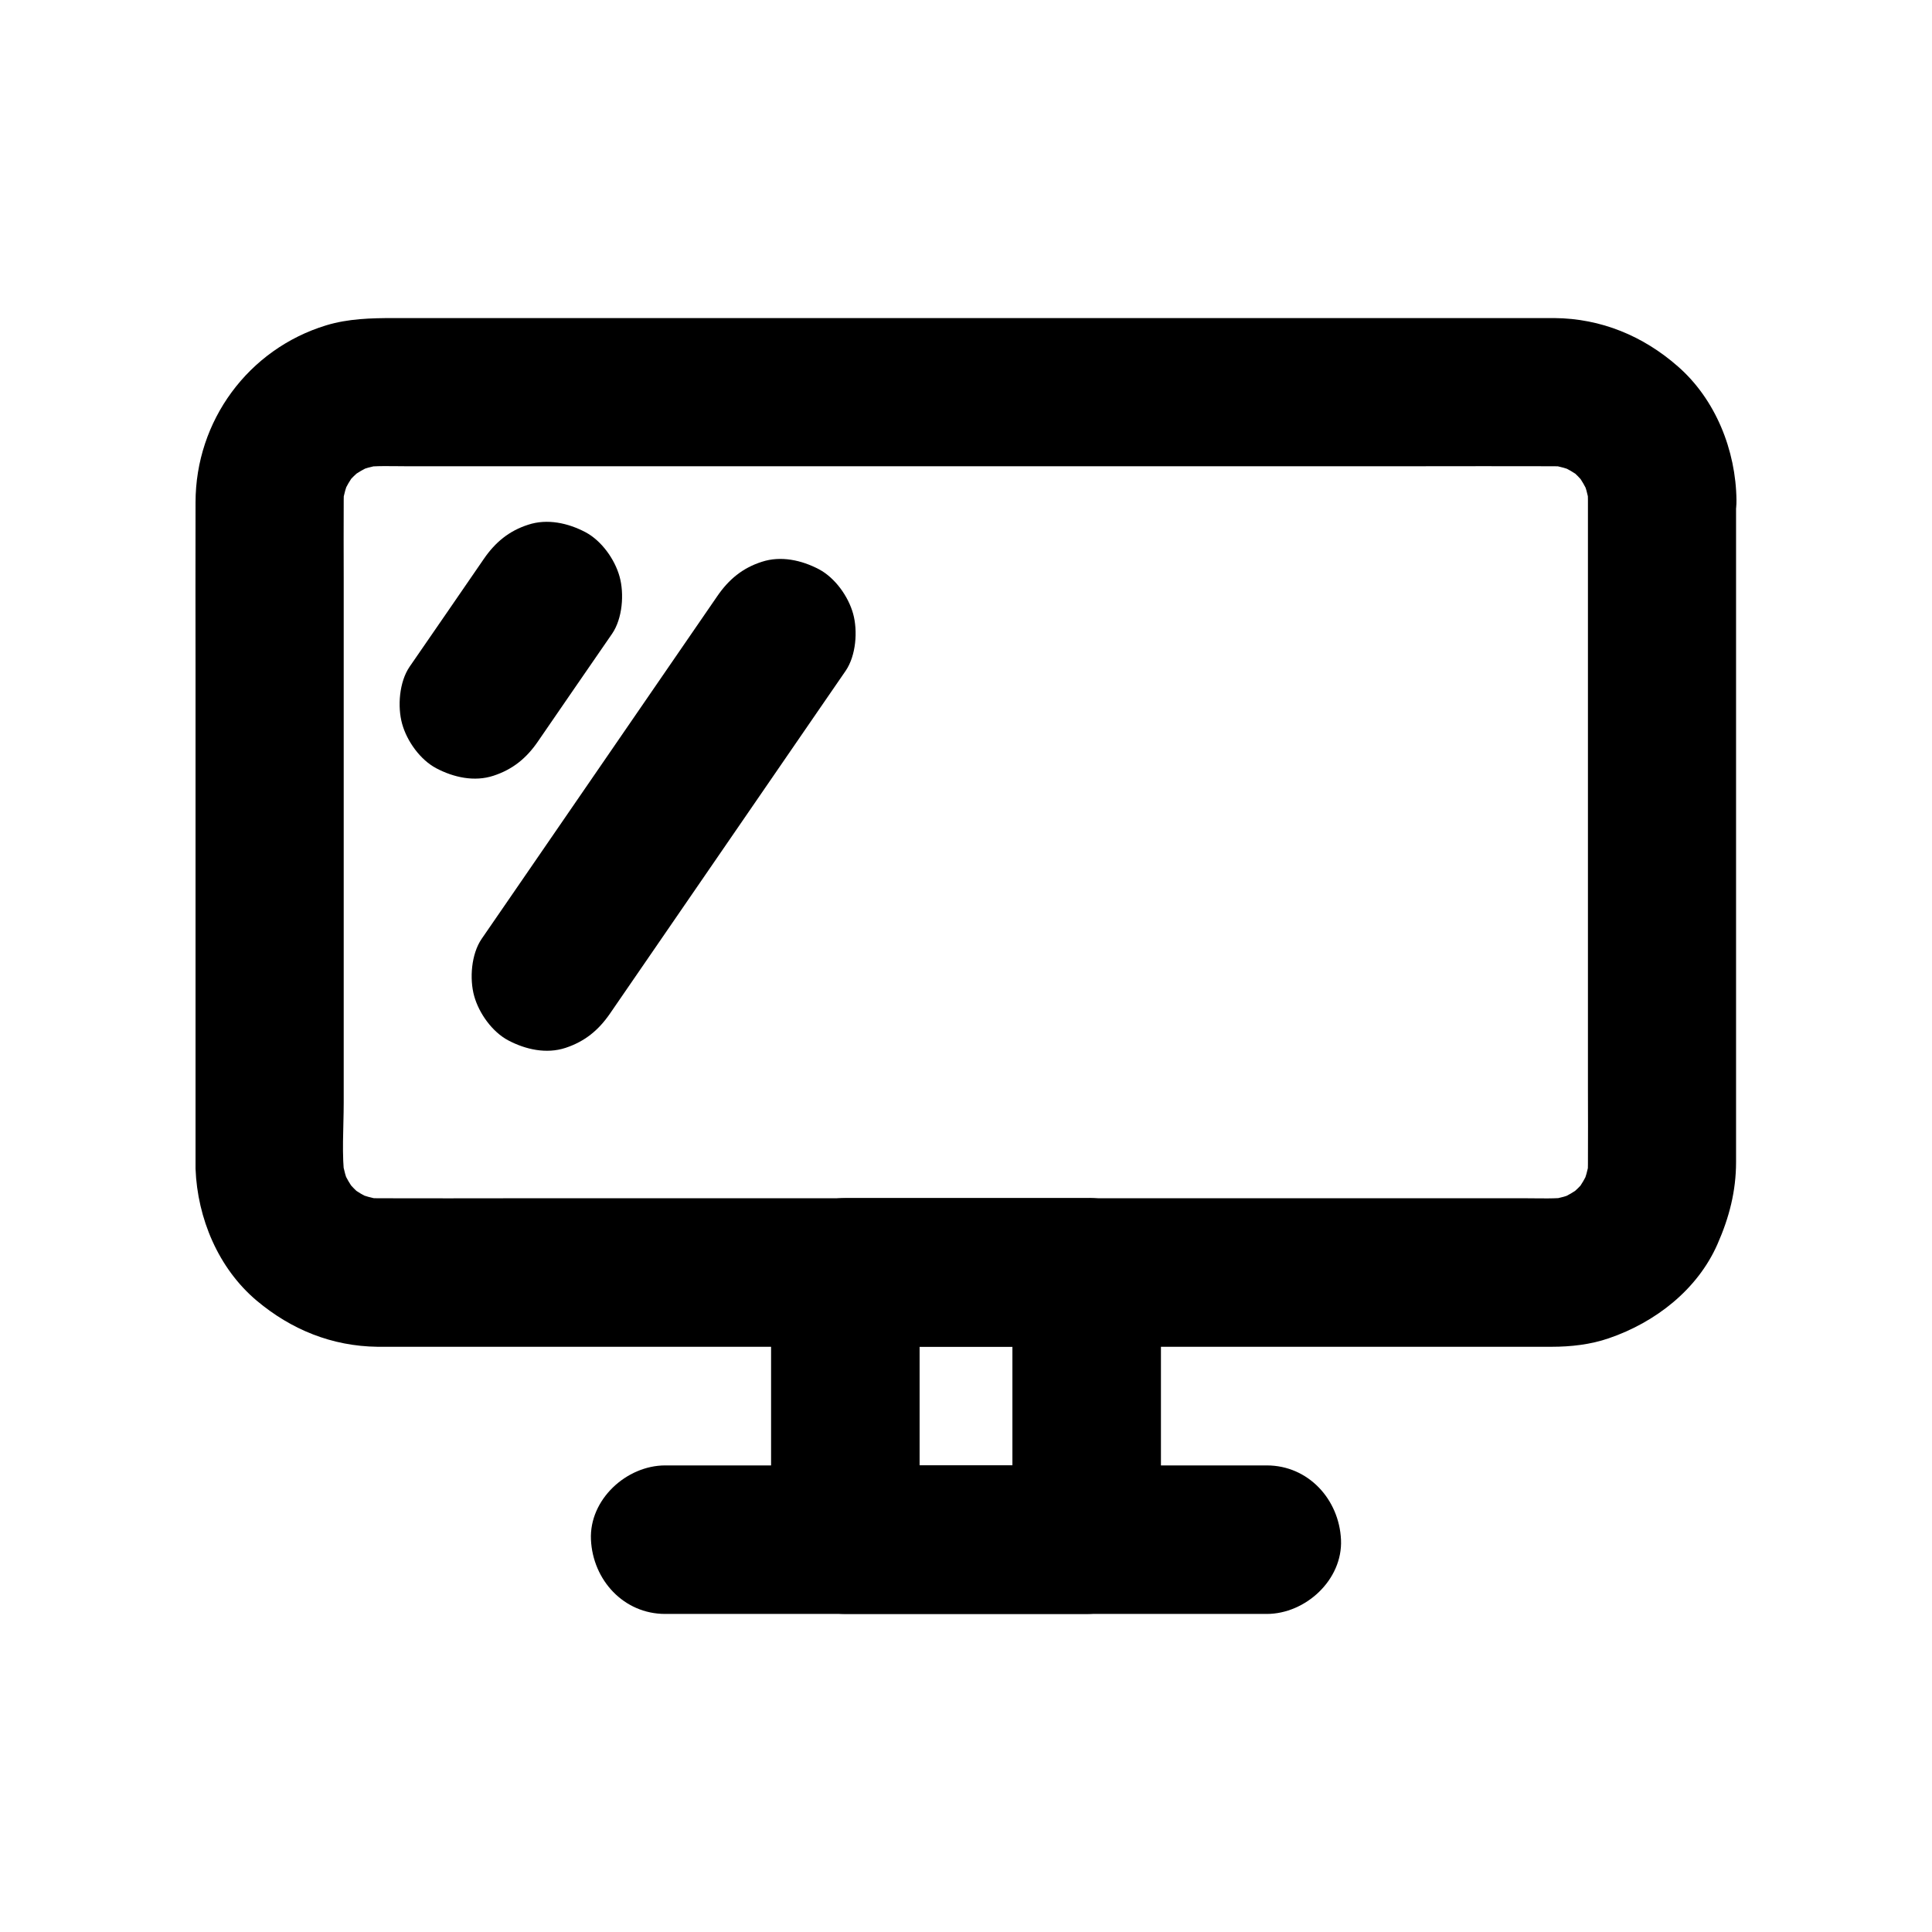
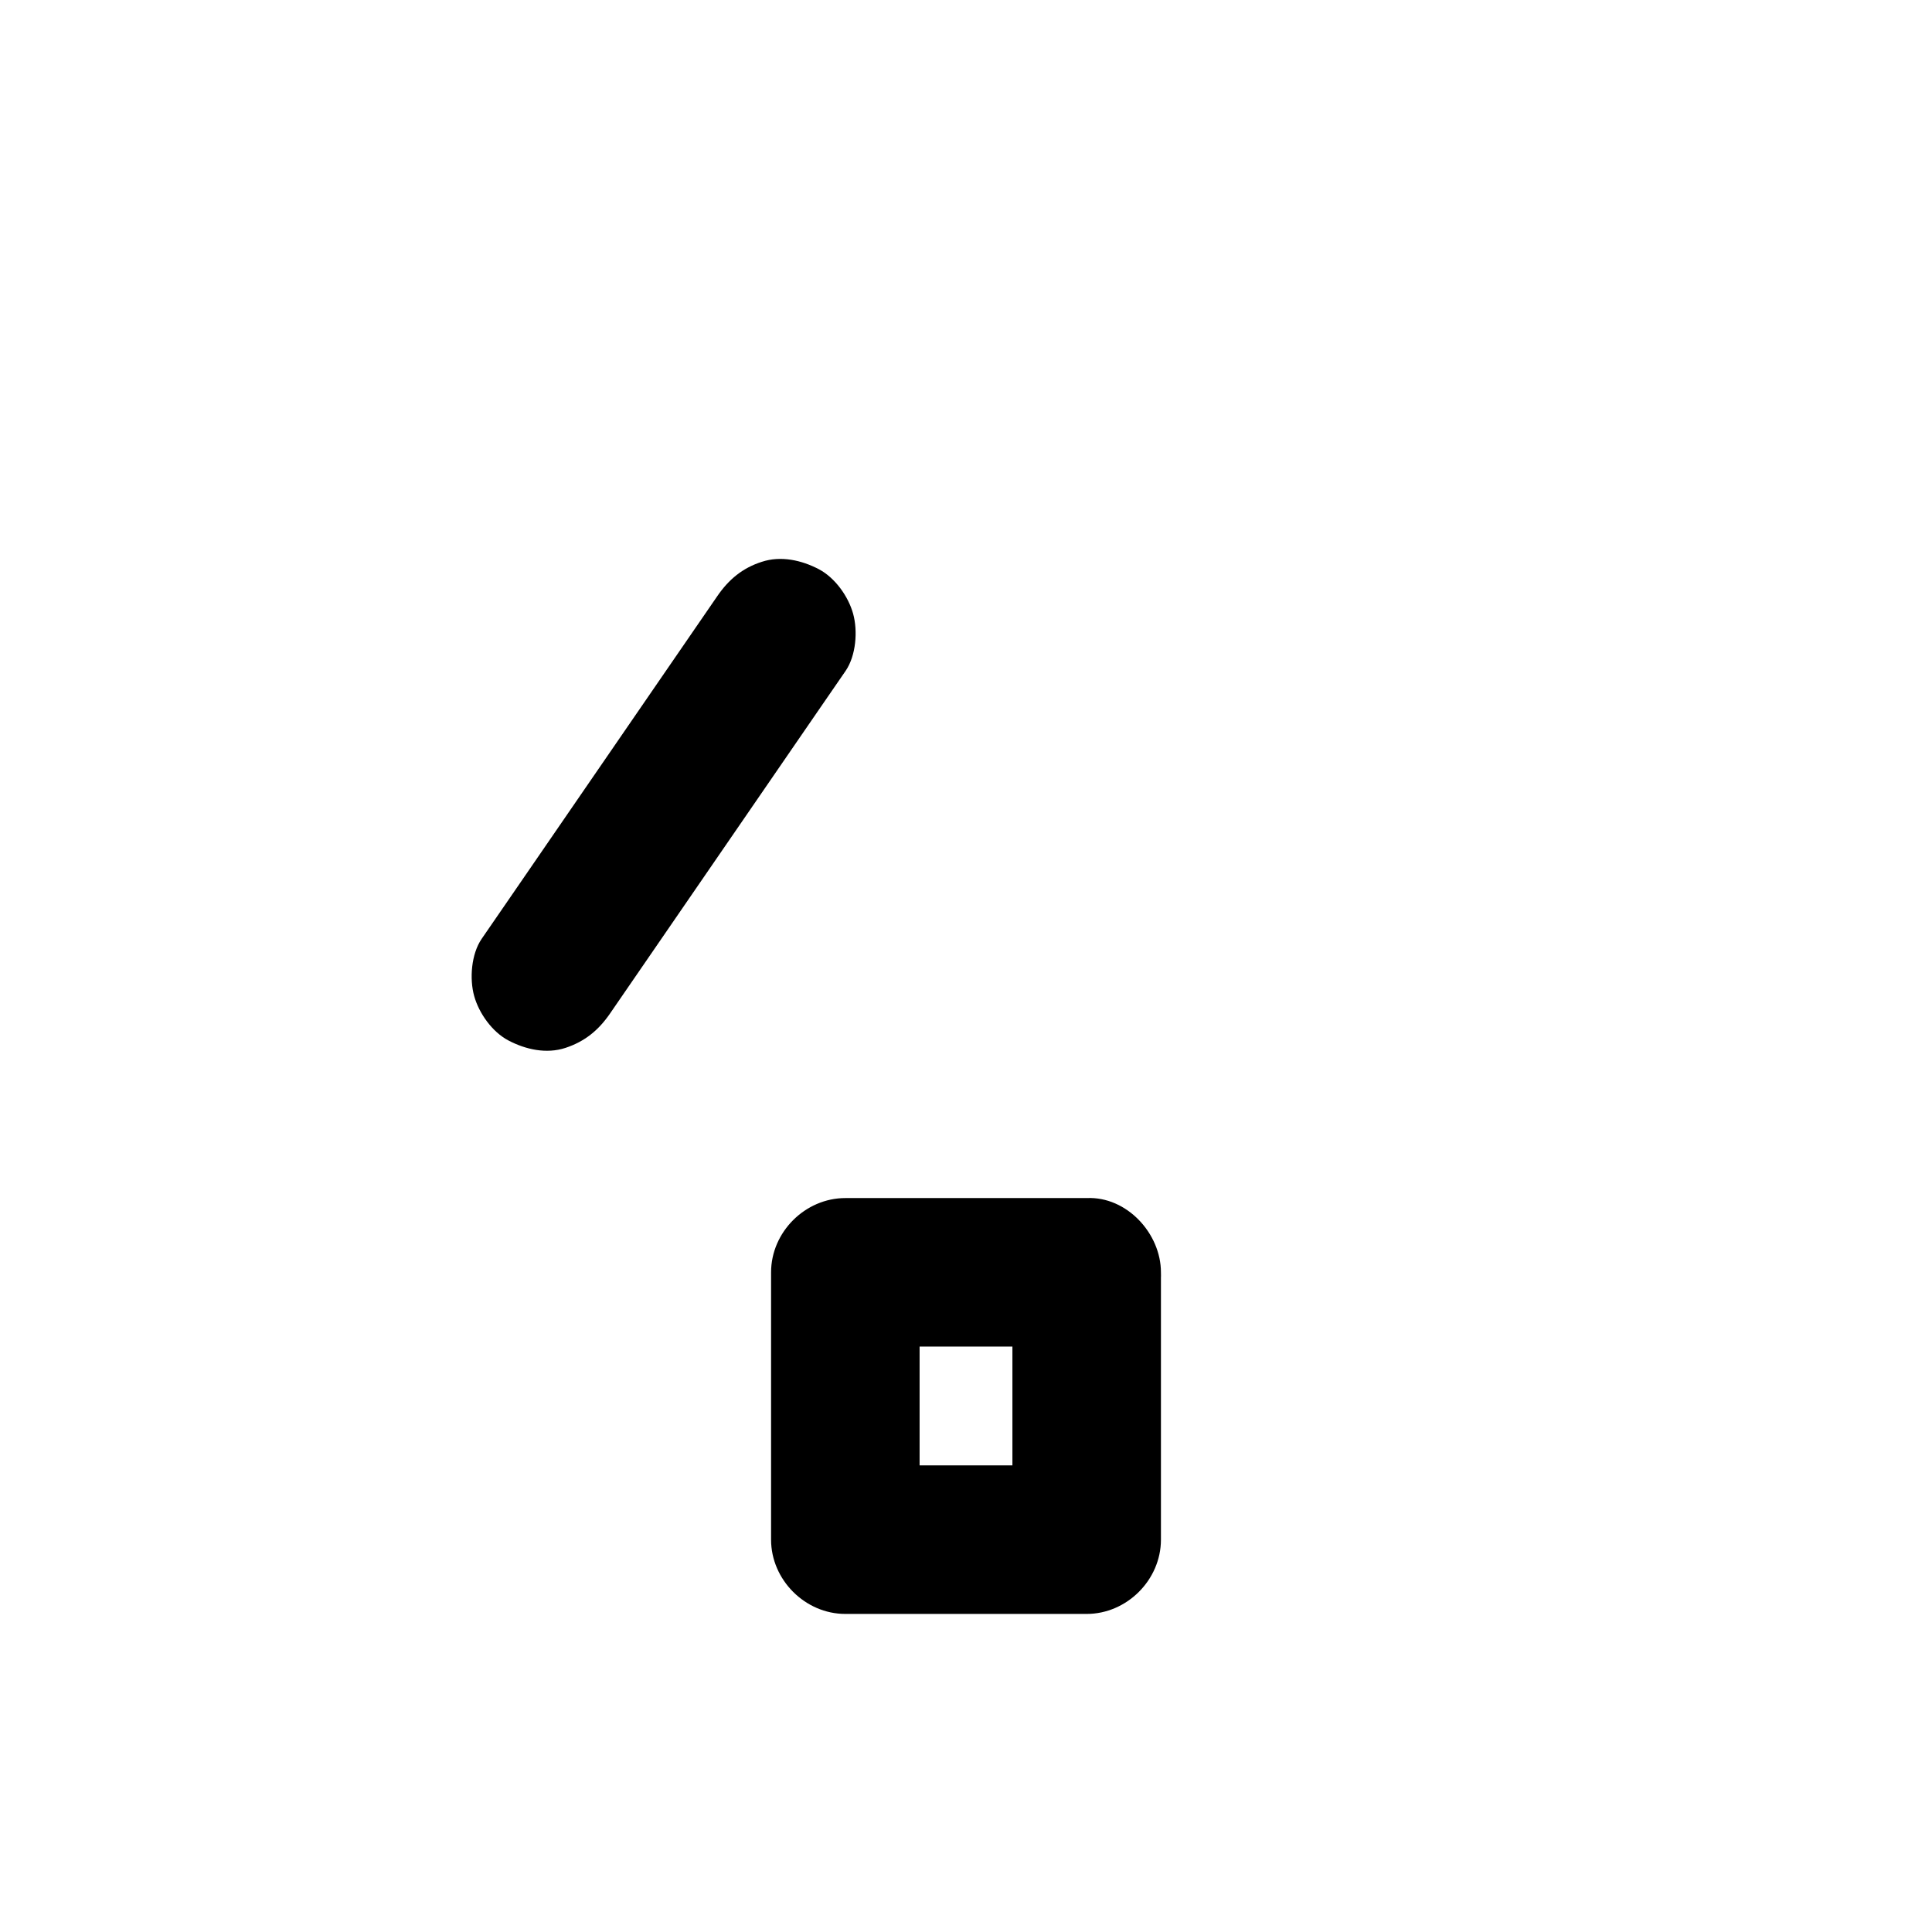
<svg xmlns="http://www.w3.org/2000/svg" fill="#000000" width="800px" height="800px" version="1.1" viewBox="144 144 512 512">
  <g>
-     <path d="m564.82 276.51v17.859 42.805 51.465 43.887c0 6.691 0.051 13.332 0 20.023 0 1.426-0.098 2.805-0.297 4.184 0.246-1.723 0.492-3.492 0.688-5.215-0.395 2.41-1.031 4.723-1.969 7.035 0.641-1.574 1.328-3.148 1.969-4.723-0.984 2.215-2.164 4.231-3.59 6.148 1.031-1.328 2.066-2.656 3.102-3.984-1.574 2.066-3.394 3.836-5.461 5.461 1.328-1.031 2.656-2.066 3.984-3.102-1.918 1.426-3.984 2.609-6.148 3.59 1.574-0.641 3.148-1.328 4.723-1.969-2.262 0.934-4.574 1.574-7.035 1.969 1.723-0.246 3.492-0.492 5.215-0.688-3.836 0.492-7.773 0.297-11.609 0.297h-22.387-75.031-91.219-78.523c-12.301 0-24.648 0.051-36.949 0-1.477 0-2.953-0.098-4.379-0.297 1.723 0.246 3.492 0.492 5.215 0.688-2.41-0.395-4.723-1.031-7.035-1.969 1.574 0.641 3.148 1.328 4.723 1.969-2.215-0.934-4.231-2.164-6.148-3.59 1.328 1.031 2.656 2.066 3.984 3.102-2.066-1.574-3.836-3.394-5.461-5.461 1.031 1.328 2.066 2.656 3.102 3.984-1.426-1.918-2.609-3.984-3.59-6.148 0.641 1.574 1.328 3.148 1.969 4.723-0.934-2.262-1.574-4.574-1.969-7.035 0.246 1.723 0.492 3.492 0.688 5.215-0.887-6.691-0.297-13.727-0.297-20.469v-42.707-51.906-44.574c0-6.84-0.051-13.676 0-20.516 0-1.426 0.098-2.805 0.297-4.184-0.246 1.723-0.492 3.492-0.688 5.215 0.395-2.41 1.031-4.723 1.969-7.035-0.641 1.574-1.328 3.148-1.969 4.723 0.984-2.215 2.164-4.231 3.59-6.148-1.031 1.328-2.066 2.656-3.102 3.984 1.574-2.066 3.394-3.836 5.461-5.461-1.328 1.031-2.656 2.066-3.984 3.102 1.918-1.426 3.984-2.609 6.148-3.59-1.574 0.641-3.148 1.328-4.723 1.969 2.262-0.934 4.574-1.574 7.035-1.969-1.723 0.246-3.492 0.492-5.215 0.688 3.836-0.492 7.773-0.297 11.609-0.297h22.387 75.031 91.219 78.523c12.301 0 24.648-0.051 36.949 0 1.477 0 2.953 0.098 4.379 0.297-1.723-0.246-3.492-0.492-5.215-0.688 2.41 0.395 4.723 1.031 7.035 1.969-1.574-0.641-3.148-1.328-4.723-1.969 2.215 0.984 4.231 2.164 6.148 3.59-1.328-1.031-2.656-2.066-3.984-3.102 2.066 1.574 3.836 3.394 5.461 5.461-1.031-1.328-2.066-2.656-3.102-3.984 1.426 1.918 2.609 3.984 3.59 6.148-0.641-1.574-1.328-3.148-1.969-4.723 0.934 2.262 1.574 4.574 1.969 7.035-0.246-1.723-0.492-3.492-0.688-5.215 0.195 1.375 0.297 2.754 0.297 4.133 0.051 5.066 2.164 10.281 5.758 13.922 3.394 3.394 9.004 6.004 13.922 5.758 10.578-0.492 19.828-8.66 19.68-19.68-0.148-13.137-5.512-26.668-15.547-35.426-9.199-8.07-20.367-12.695-32.719-12.793h-7.133-44.625-69.961-77.688-67.996-40.195c-6.004 0-12.004 0.148-17.859 1.918-20.664 6.297-34.637 25.34-34.637 46.938-0.051 15.008 0 30.012 0 45.02v76.309 51.609 3.641c0.492 13.137 6.051 26.422 16.234 34.98 9.152 7.676 19.926 12.055 31.98 12.203h2.164 35.672 65.582 77.441 71.781 48.609 9.938c5.066 0 10.332-0.59 15.152-2.262 12.25-4.184 23.469-12.84 28.781-24.945 3.102-7.035 4.922-14.023 4.922-21.797v-5.461-23.469-73.801-62.828-9.84c0-10.281-9.055-20.172-19.68-19.68-10.574 0.492-19.578 8.66-19.578 19.684z" />
    <path d="m412.3 481.18v62.09 8.758c6.543-6.543 13.137-13.137 19.68-19.68h-55.988-7.969l19.68 19.68v-62.09-8.758c-6.543 6.543-13.137 13.137-19.68 19.68h55.988 7.969c10.281 0 20.172-9.055 19.68-19.68-0.492-10.676-8.66-19.68-19.68-19.68h-55.988-7.969c-10.629 0-19.68 9.004-19.68 19.68v62.09 8.758c0 10.629 9.004 19.68 19.68 19.68h55.988 7.969c10.629 0 19.68-9.004 19.68-19.68v-62.09-8.758c0-10.281-9.055-20.172-19.68-19.68-10.676 0.492-19.68 8.656-19.68 19.68z" />
-     <path d="m320.29 571.71h54.023 85.609 19.777c10.281 0 20.172-9.055 19.68-19.68-0.492-10.676-8.66-19.68-19.68-19.68h-54.023-85.609-19.777c-10.281 0-20.172 9.055-19.68 19.68 0.492 10.676 8.66 19.68 19.68 19.68z" />
    <path d="m305.63 412.64c7.035-10.234 14.07-20.469 21.105-30.699 11.219-16.336 22.434-32.621 33.652-48.953 2.559-3.738 5.164-7.477 7.723-11.219 2.754-4.035 3.246-10.578 1.969-15.152-1.277-4.574-4.773-9.496-9.055-11.758-4.574-2.41-10.086-3.641-15.152-1.969-5.066 1.625-8.707 4.625-11.758 9.055-7.035 10.234-14.07 20.469-21.105 30.699-11.219 16.336-22.434 32.621-33.652 48.953-2.559 3.738-5.164 7.477-7.723 11.219-2.754 4.035-3.246 10.578-1.969 15.152 1.277 4.574 4.773 9.496 9.055 11.758 4.574 2.41 10.086 3.641 15.152 1.969 5.066-1.676 8.707-4.629 11.758-9.055z" />
-     <path d="m286.54 340.52c6.543-9.543 13.137-19.09 19.68-28.586 2.754-4.035 3.246-10.578 1.969-15.152-1.277-4.574-4.773-9.496-9.055-11.758-4.574-2.41-10.086-3.641-15.152-1.969-5.066 1.625-8.707 4.625-11.758 9.055-6.543 9.543-13.137 19.09-19.68 28.586-2.754 4.035-3.246 10.578-1.969 15.152s4.773 9.496 9.055 11.758c4.574 2.41 10.086 3.641 15.152 1.969 5.117-1.676 8.758-4.676 11.758-9.055z" />
  </g>
</svg>